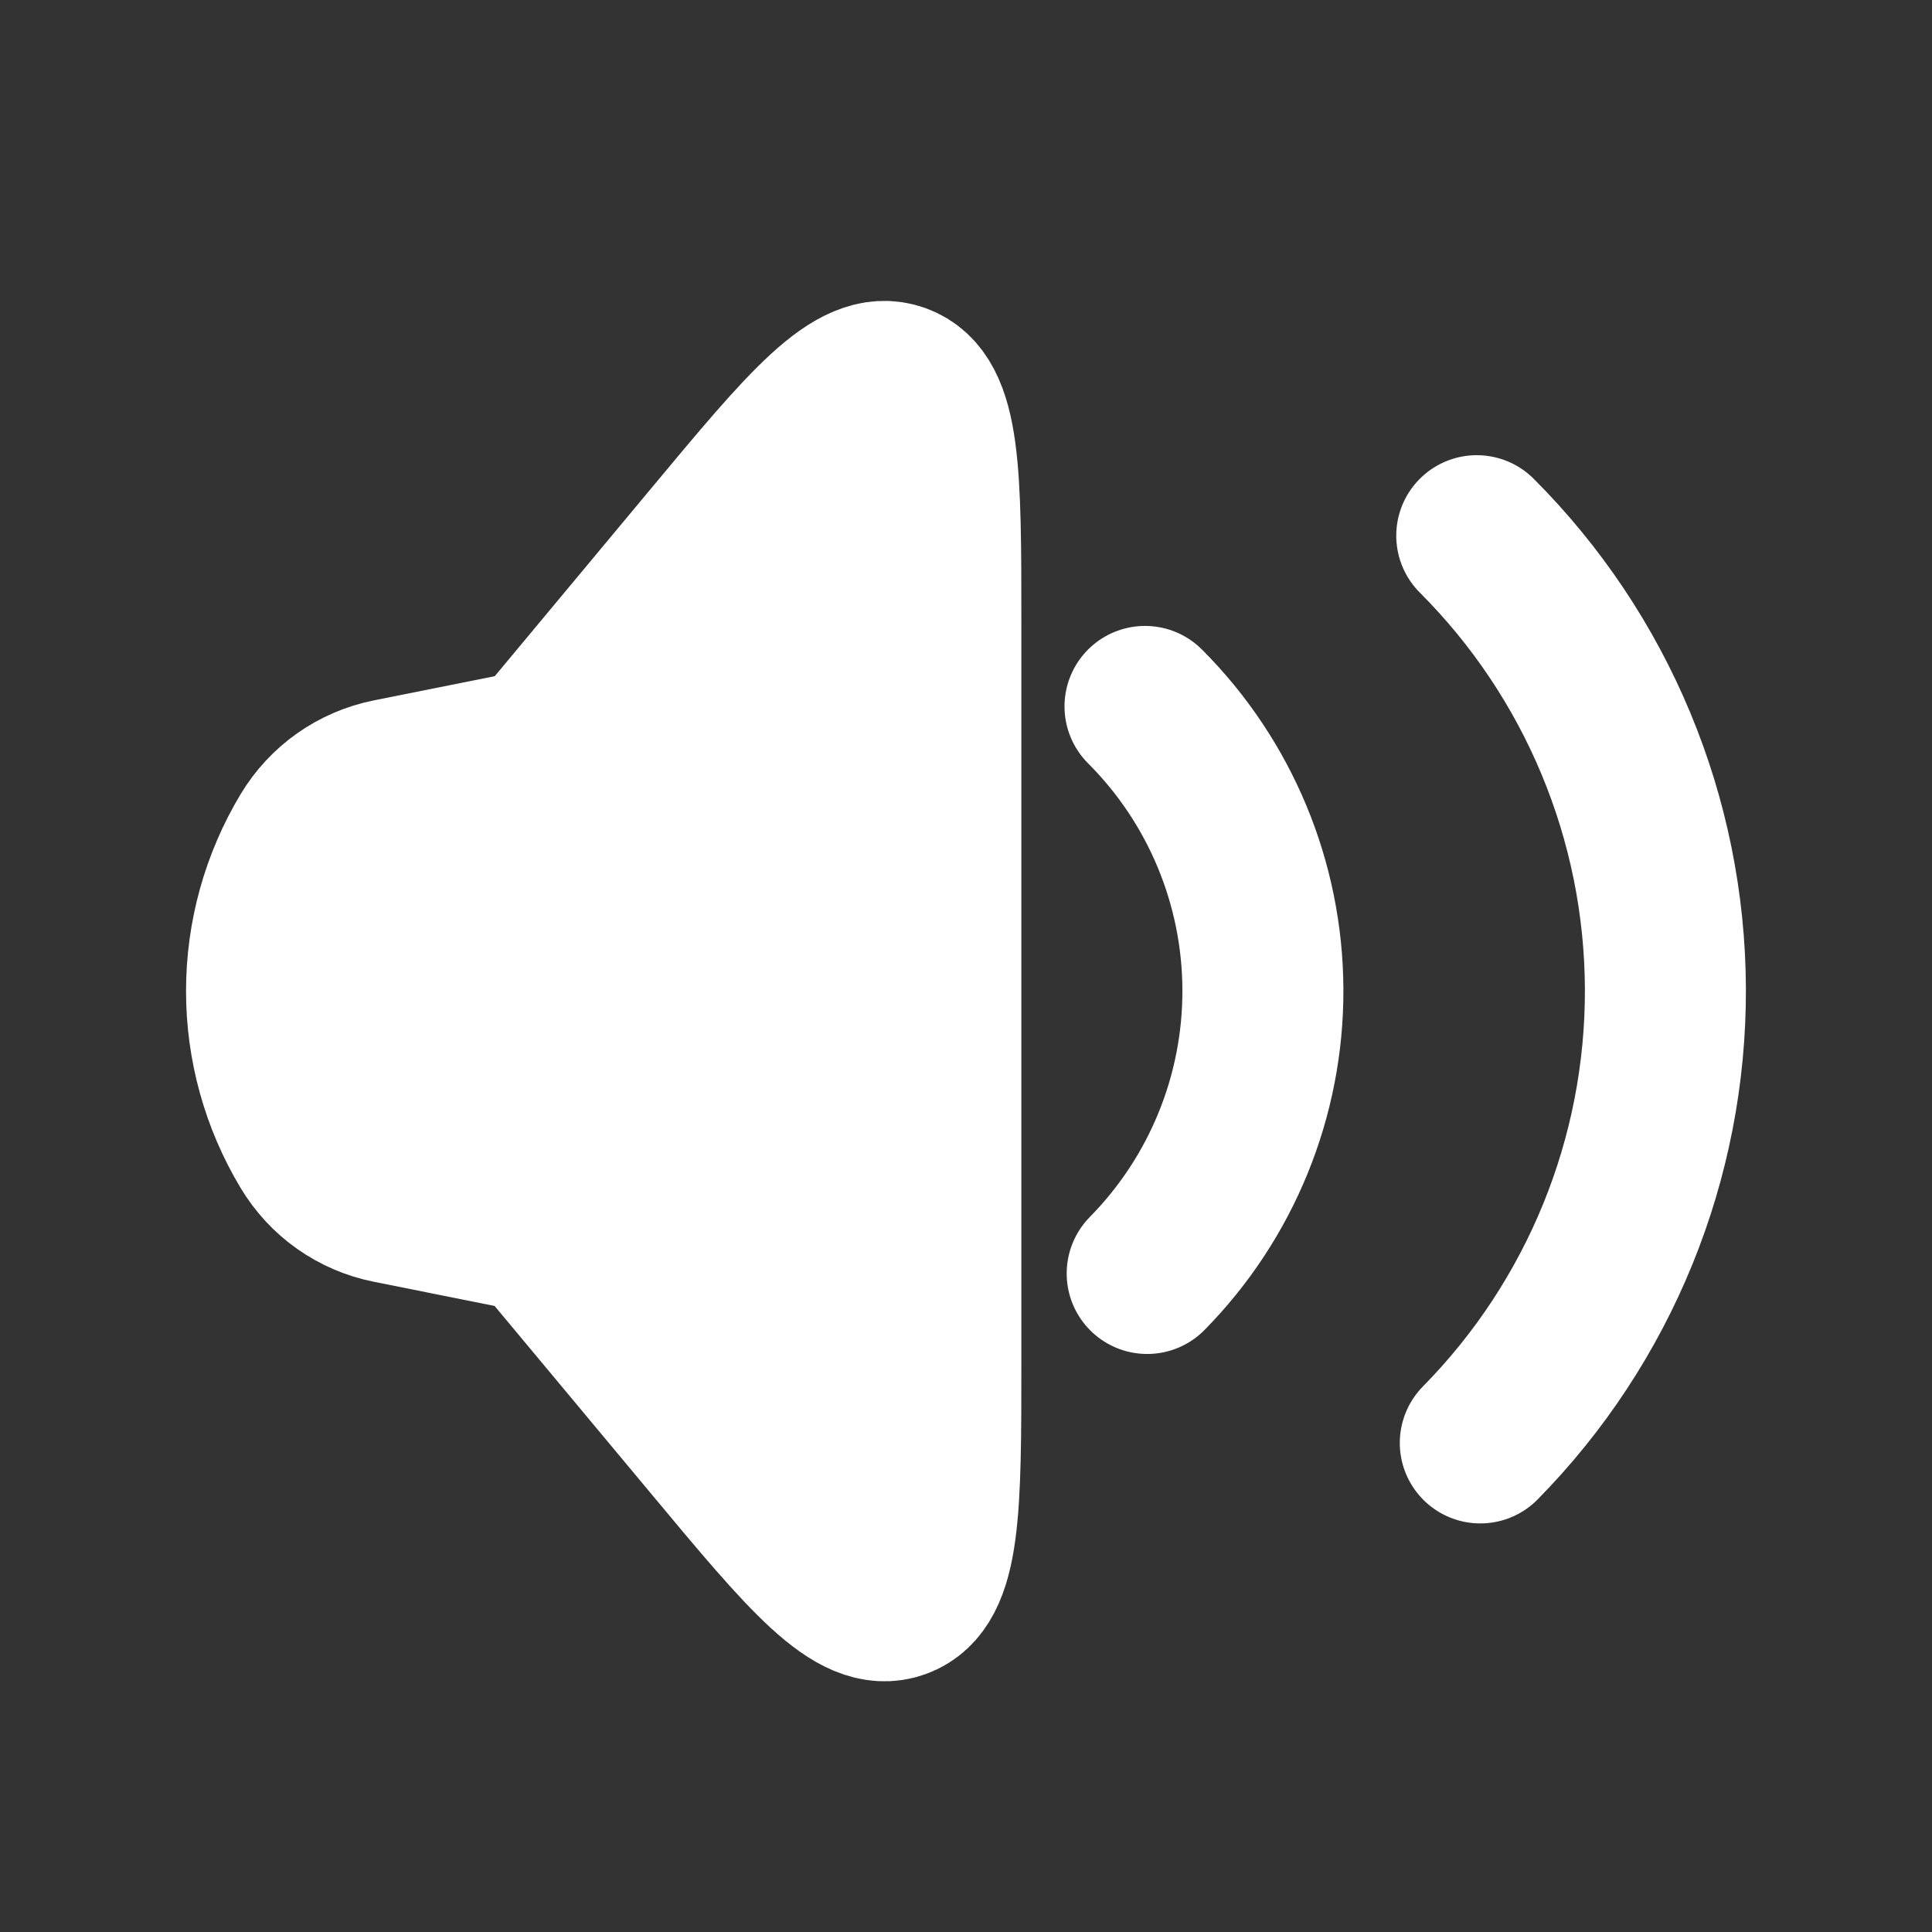
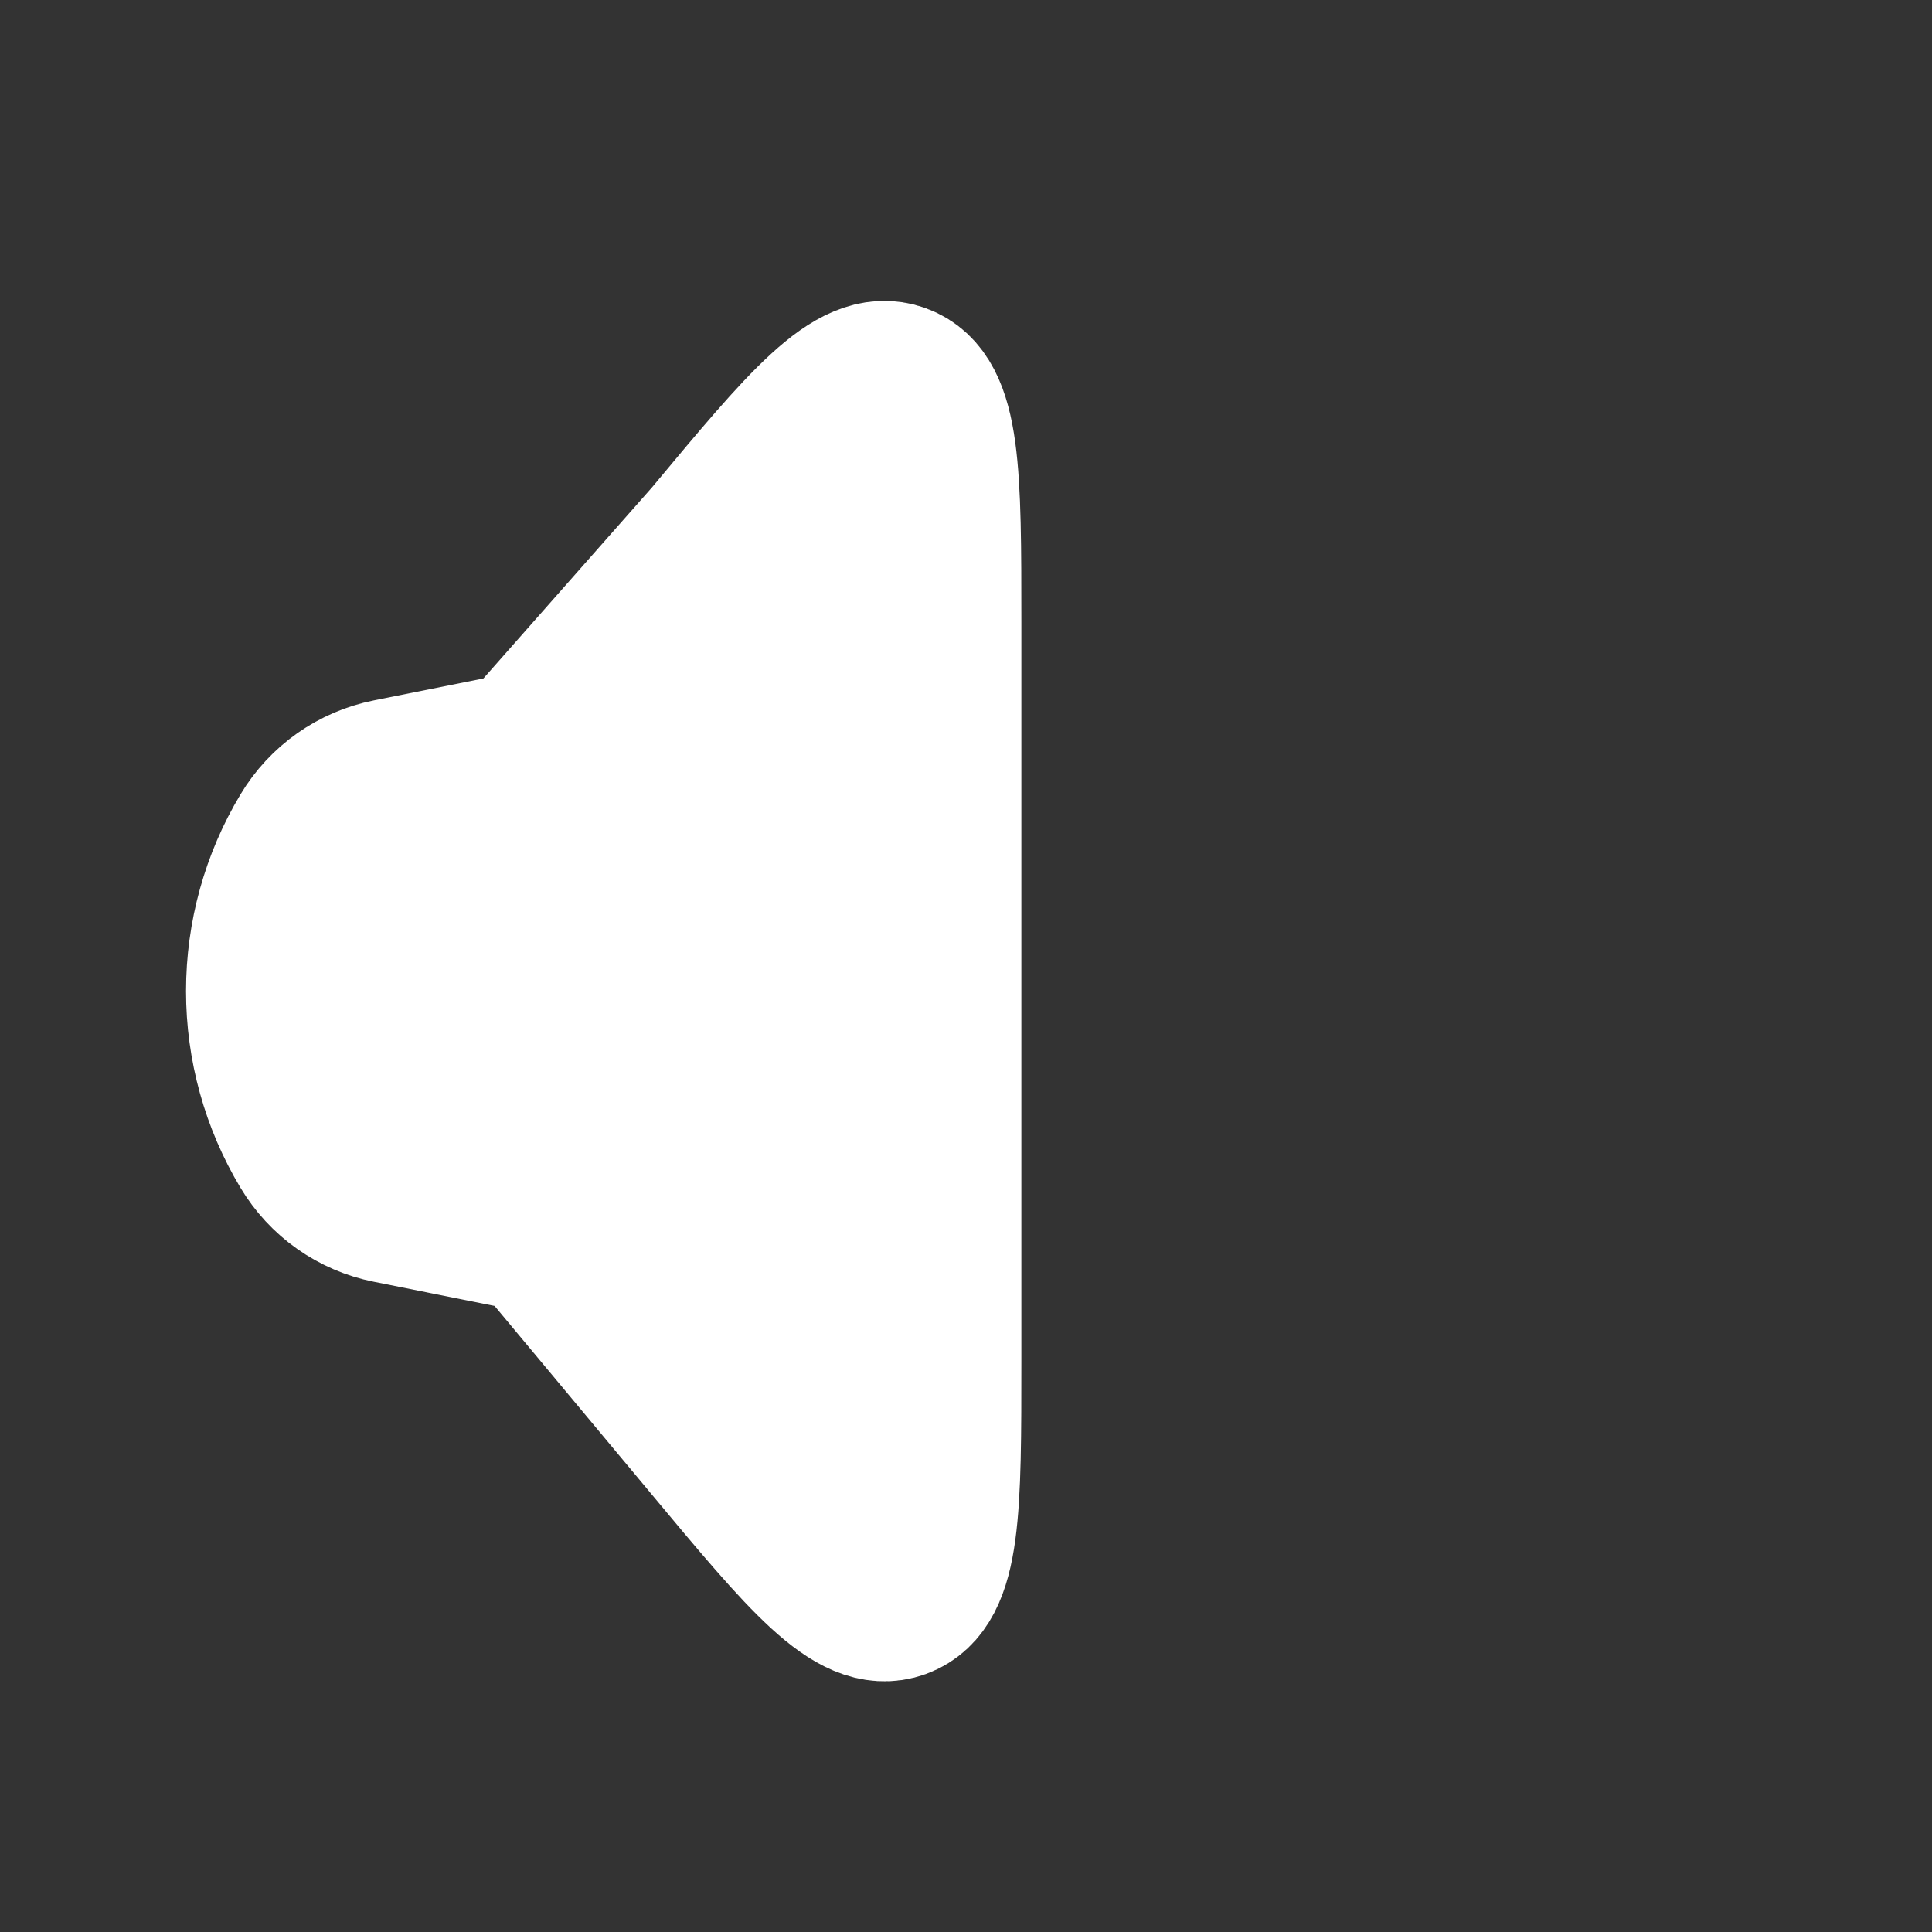
<svg xmlns="http://www.w3.org/2000/svg" width="96" height="96" viewBox="0 0 96 96" fill="none">
  <rect x="0" y="0" width="96" height="96" fill="#333333" stroke="none" />
-   <path d="M15.383 56.966C13.983 54.634 13.244 51.966 13.244 49.246C13.244 46.526 13.983 43.858 15.383 41.526C15.813 40.808 16.389 40.188 17.073 39.706C17.757 39.224 18.534 38.89 19.355 38.726L26.127 37.37C26.531 37.29 26.895 37.074 27.159 36.758L35.431 26.826C40.159 21.146 42.527 18.31 44.635 19.074C46.743 19.838 46.751 23.534 46.751 30.926V67.574C46.751 74.962 46.751 78.654 44.639 79.422C42.531 80.182 40.163 77.346 35.435 71.67L27.151 61.734C26.888 61.419 26.525 61.203 26.123 61.122L19.351 59.766C18.53 59.602 17.753 59.268 17.069 58.786C16.385 58.304 15.813 57.684 15.383 56.966Z" fill="white" stroke="white" stroke-width="8" stroke-linecap="round" />
-   <path d="M56.895 35.102C60.627 38.834 62.733 43.89 62.753 49.168C62.773 54.446 60.706 59.517 57.003 63.278M73.379 26.618C79.35 32.589 82.72 40.678 82.753 49.122C82.786 57.566 79.48 65.681 73.555 71.698" stroke="white" stroke-width="8" stroke-linecap="round" />
+   <path d="M15.383 56.966C13.983 54.634 13.244 51.966 13.244 49.246C13.244 46.526 13.983 43.858 15.383 41.526C15.813 40.808 16.389 40.188 17.073 39.706C17.757 39.224 18.534 38.89 19.355 38.726L26.127 37.37L35.431 26.826C40.159 21.146 42.527 18.31 44.635 19.074C46.743 19.838 46.751 23.534 46.751 30.926V67.574C46.751 74.962 46.751 78.654 44.639 79.422C42.531 80.182 40.163 77.346 35.435 71.67L27.151 61.734C26.888 61.419 26.525 61.203 26.123 61.122L19.351 59.766C18.53 59.602 17.753 59.268 17.069 58.786C16.385 58.304 15.813 57.684 15.383 56.966Z" fill="white" stroke="white" stroke-width="8" stroke-linecap="round" />
</svg>